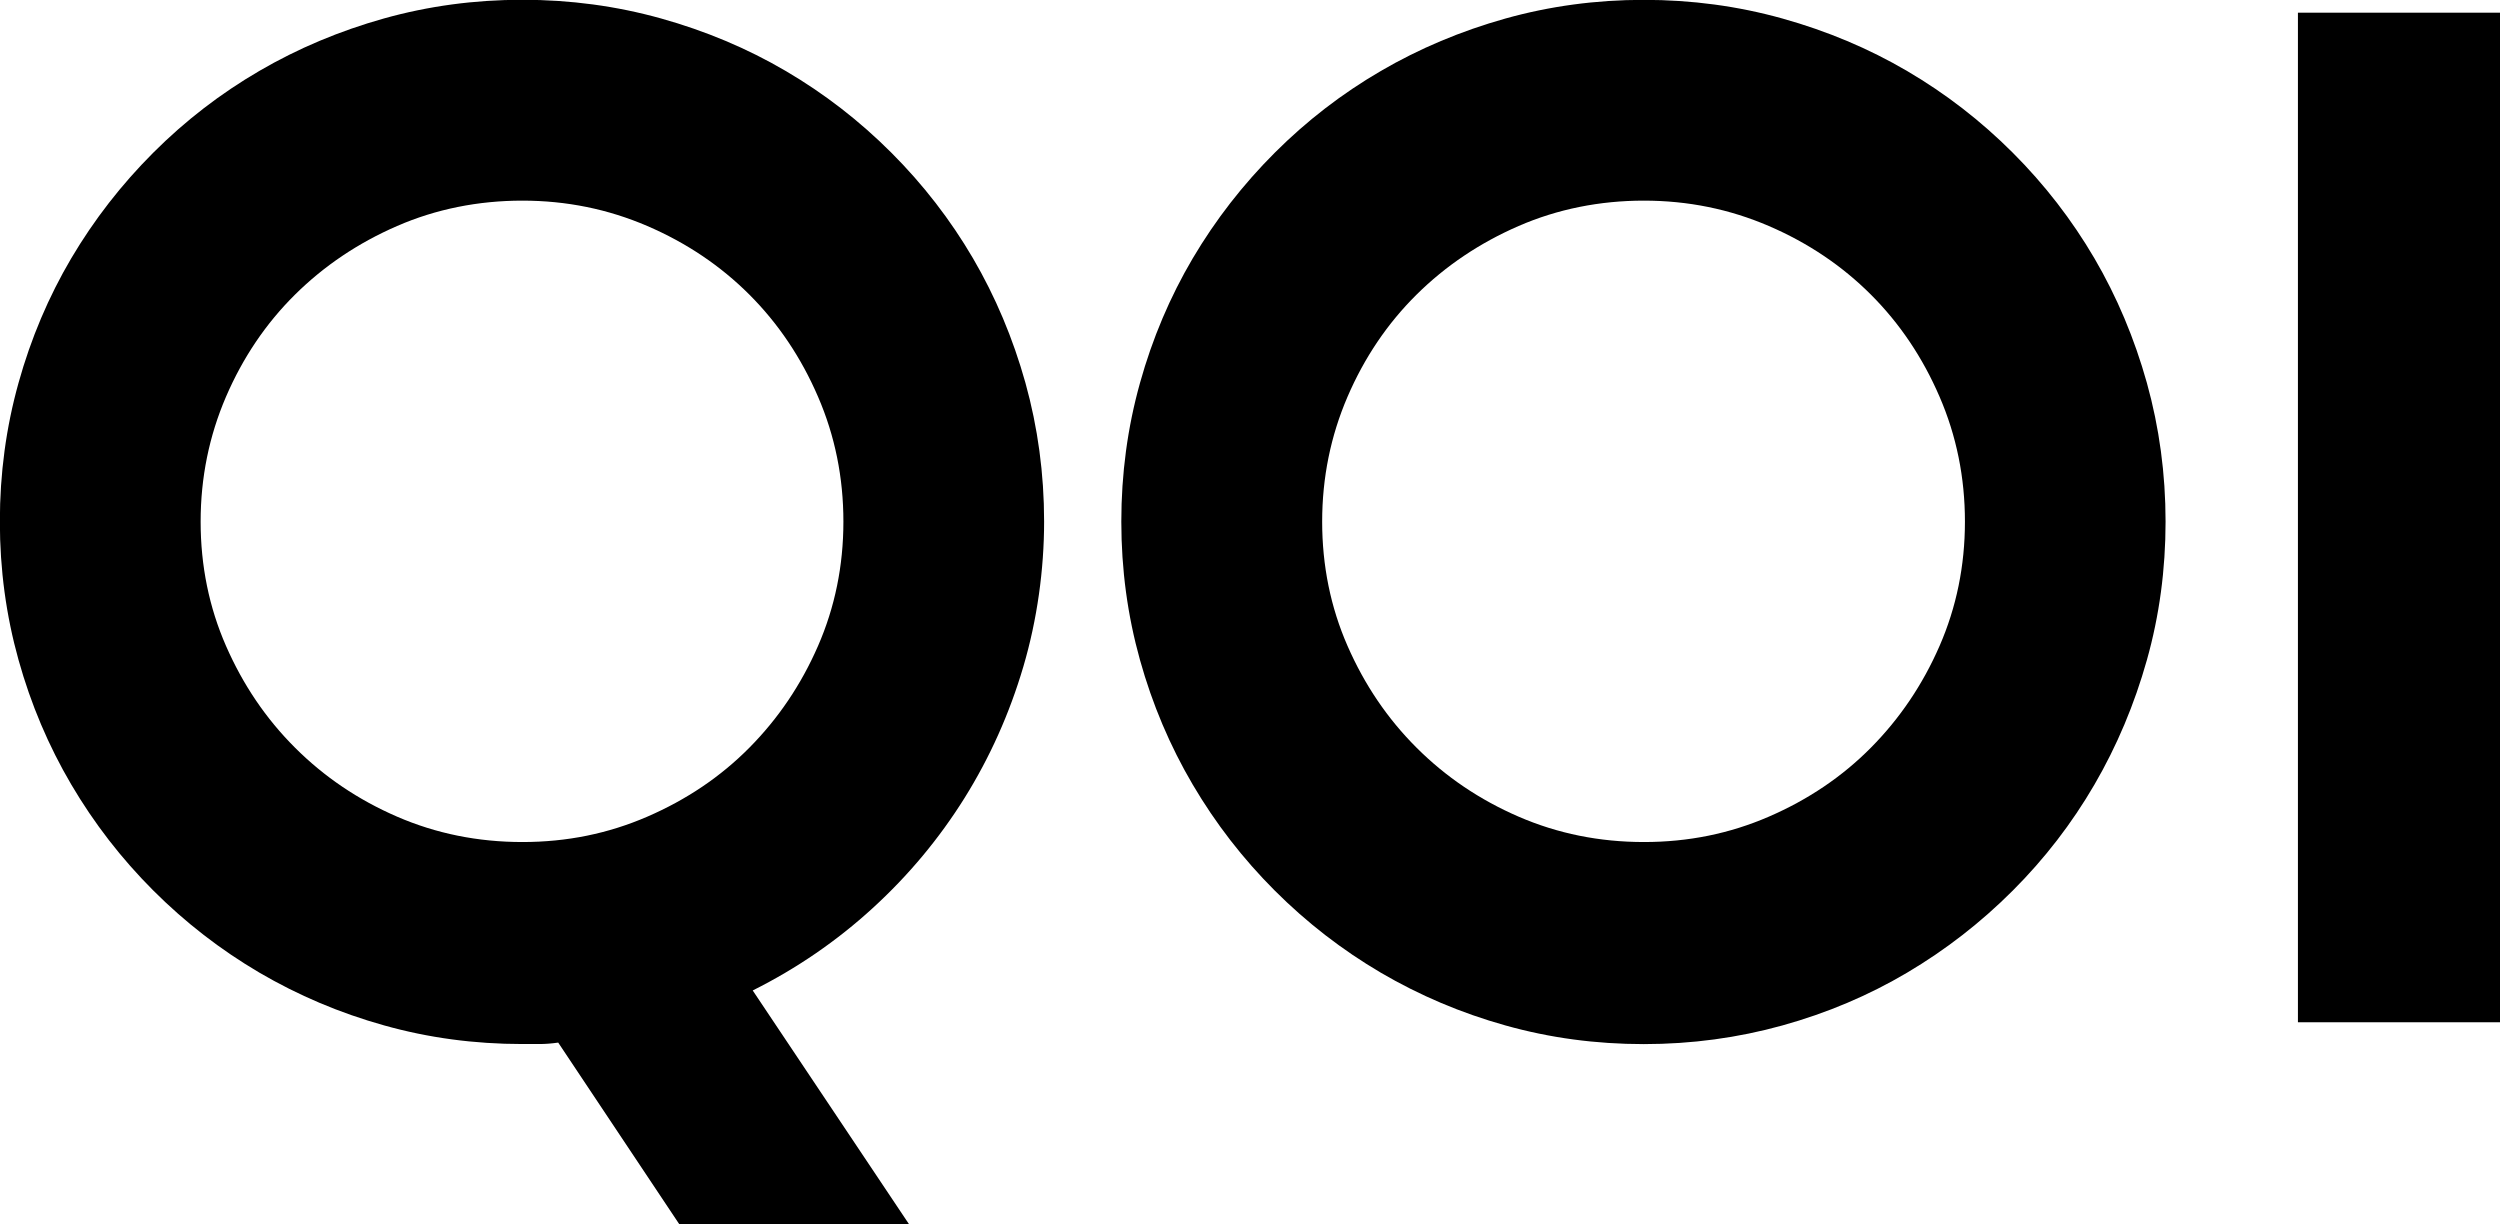
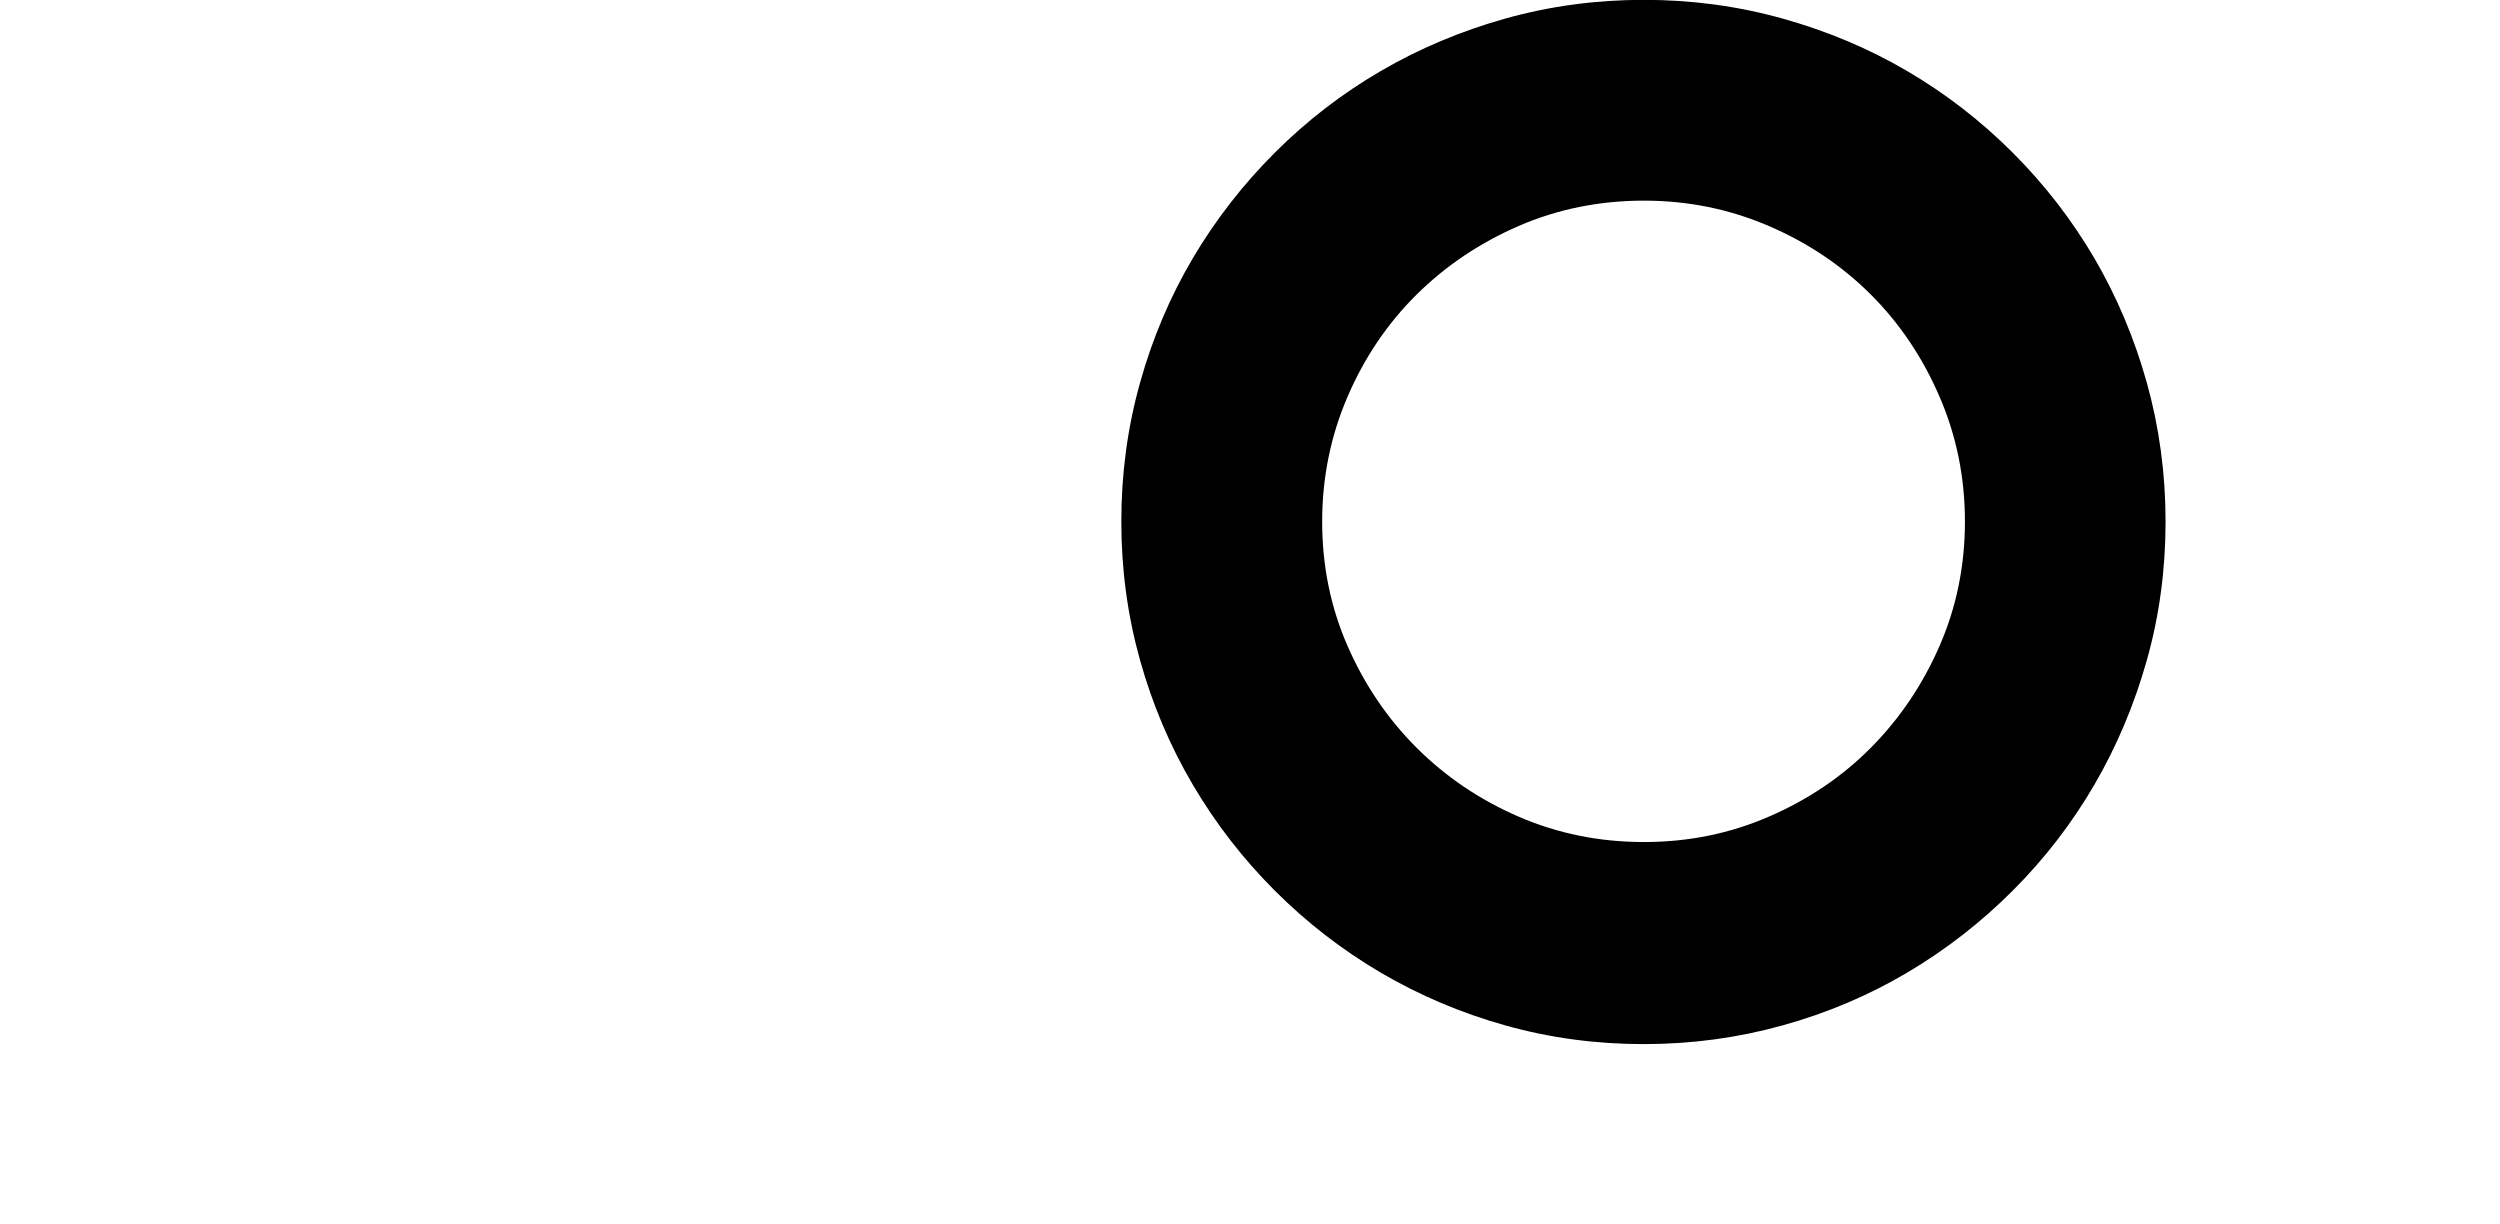
<svg xmlns="http://www.w3.org/2000/svg" id="katman_2" viewBox="0 0 346.78 169.82">
  <g id="katman_1">
    <g>
-       <path d="M126.07,169.82h-31.84l-16.8-25.2c-.91.13-1.77.2-2.59.2h-2.39c-6.64,0-13.04-.86-19.19-2.59-6.15-1.72-11.91-4.17-17.29-7.32-5.37-3.16-10.27-6.95-14.7-11.38-4.43-4.43-8.22-9.33-11.38-14.7s-5.6-11.13-7.32-17.29-2.59-12.55-2.59-19.19.86-13.05,2.59-19.24c1.72-6.18,4.17-11.95,7.32-17.29,3.16-5.34,6.95-10.22,11.38-14.65,4.43-4.43,9.33-8.2,14.7-11.33s11.13-5.55,17.29-7.28c6.15-1.72,12.55-2.59,19.19-2.59s13.05.86,19.24,2.59c6.19,1.73,11.95,4.15,17.29,7.28s10.22,6.9,14.65,11.33c4.43,4.43,8.2,9.31,11.33,14.65,3.12,5.34,5.55,11.1,7.28,17.29,1.72,6.19,2.59,12.6,2.59,19.24s-.96,13.61-2.88,20.12c-1.92,6.51-4.64,12.58-8.15,18.21-3.52,5.63-7.76,10.73-12.74,15.28-4.98,4.56-10.53,8.37-16.65,11.43l21.68,32.42ZM116.99,72.36c0-6.12-1.17-11.9-3.52-17.33-2.34-5.43-5.52-10.16-9.52-14.16s-8.72-7.18-14.16-9.52-11.21-3.52-17.33-3.52-11.98,1.17-17.38,3.52-10.12,5.52-14.16,9.52-7.23,8.73-9.57,14.16c-2.34,5.44-3.52,11.22-3.52,17.33s1.17,11.87,3.52,17.24,5.53,10.08,9.57,14.11c4.04,4.04,8.76,7.23,14.16,9.57s11.2,3.52,17.38,3.52,11.9-1.17,17.33-3.52,10.16-5.53,14.16-9.57c4-4.04,7.18-8.74,9.52-14.11s3.52-11.12,3.52-17.24Z" />
      <path d="M300.39,72.36c0,6.64-.86,13.04-2.59,19.19s-4.15,11.91-7.28,17.29-6.9,10.27-11.33,14.7c-4.43,4.43-9.31,8.22-14.65,11.38-5.34,3.16-11.1,5.6-17.29,7.32-6.19,1.72-12.6,2.59-19.24,2.59s-13.04-.86-19.19-2.59c-6.15-1.72-11.91-4.17-17.29-7.32-5.37-3.16-10.27-6.95-14.7-11.38-4.43-4.43-8.22-9.33-11.38-14.7s-5.6-11.13-7.32-17.29-2.59-12.55-2.59-19.19.86-13.05,2.59-19.24c1.72-6.18,4.17-11.95,7.32-17.29,3.16-5.34,6.95-10.22,11.38-14.65,4.43-4.43,9.33-8.2,14.7-11.33s11.13-5.55,17.29-7.28c6.15-1.72,12.55-2.59,19.19-2.59s13.05.86,19.24,2.59c6.19,1.73,11.95,4.15,17.29,7.28s10.22,6.9,14.65,11.33c4.43,4.43,8.2,9.31,11.33,14.65,3.12,5.34,5.55,11.1,7.28,17.29,1.72,6.19,2.59,12.6,2.59,19.24ZM272.56,72.36c0-6.12-1.17-11.9-3.52-17.33-2.34-5.43-5.52-10.16-9.52-14.16s-8.72-7.18-14.16-9.52-11.21-3.52-17.33-3.52-11.98,1.17-17.38,3.52-10.12,5.52-14.16,9.52-7.23,8.73-9.57,14.16c-2.34,5.44-3.52,11.22-3.52,17.33s1.17,11.87,3.52,17.24,5.53,10.08,9.57,14.11c4.04,4.04,8.76,7.23,14.16,9.57s11.2,3.52,17.38,3.52,11.9-1.17,17.33-3.52,10.16-5.53,14.16-9.57c4-4.04,7.18-8.74,9.52-14.11s3.52-11.12,3.52-17.24Z" />
-       <path d="M346.78,141.8h-28.03V1.76h28.03v140.04Z" />
    </g>
  </g>
</svg>